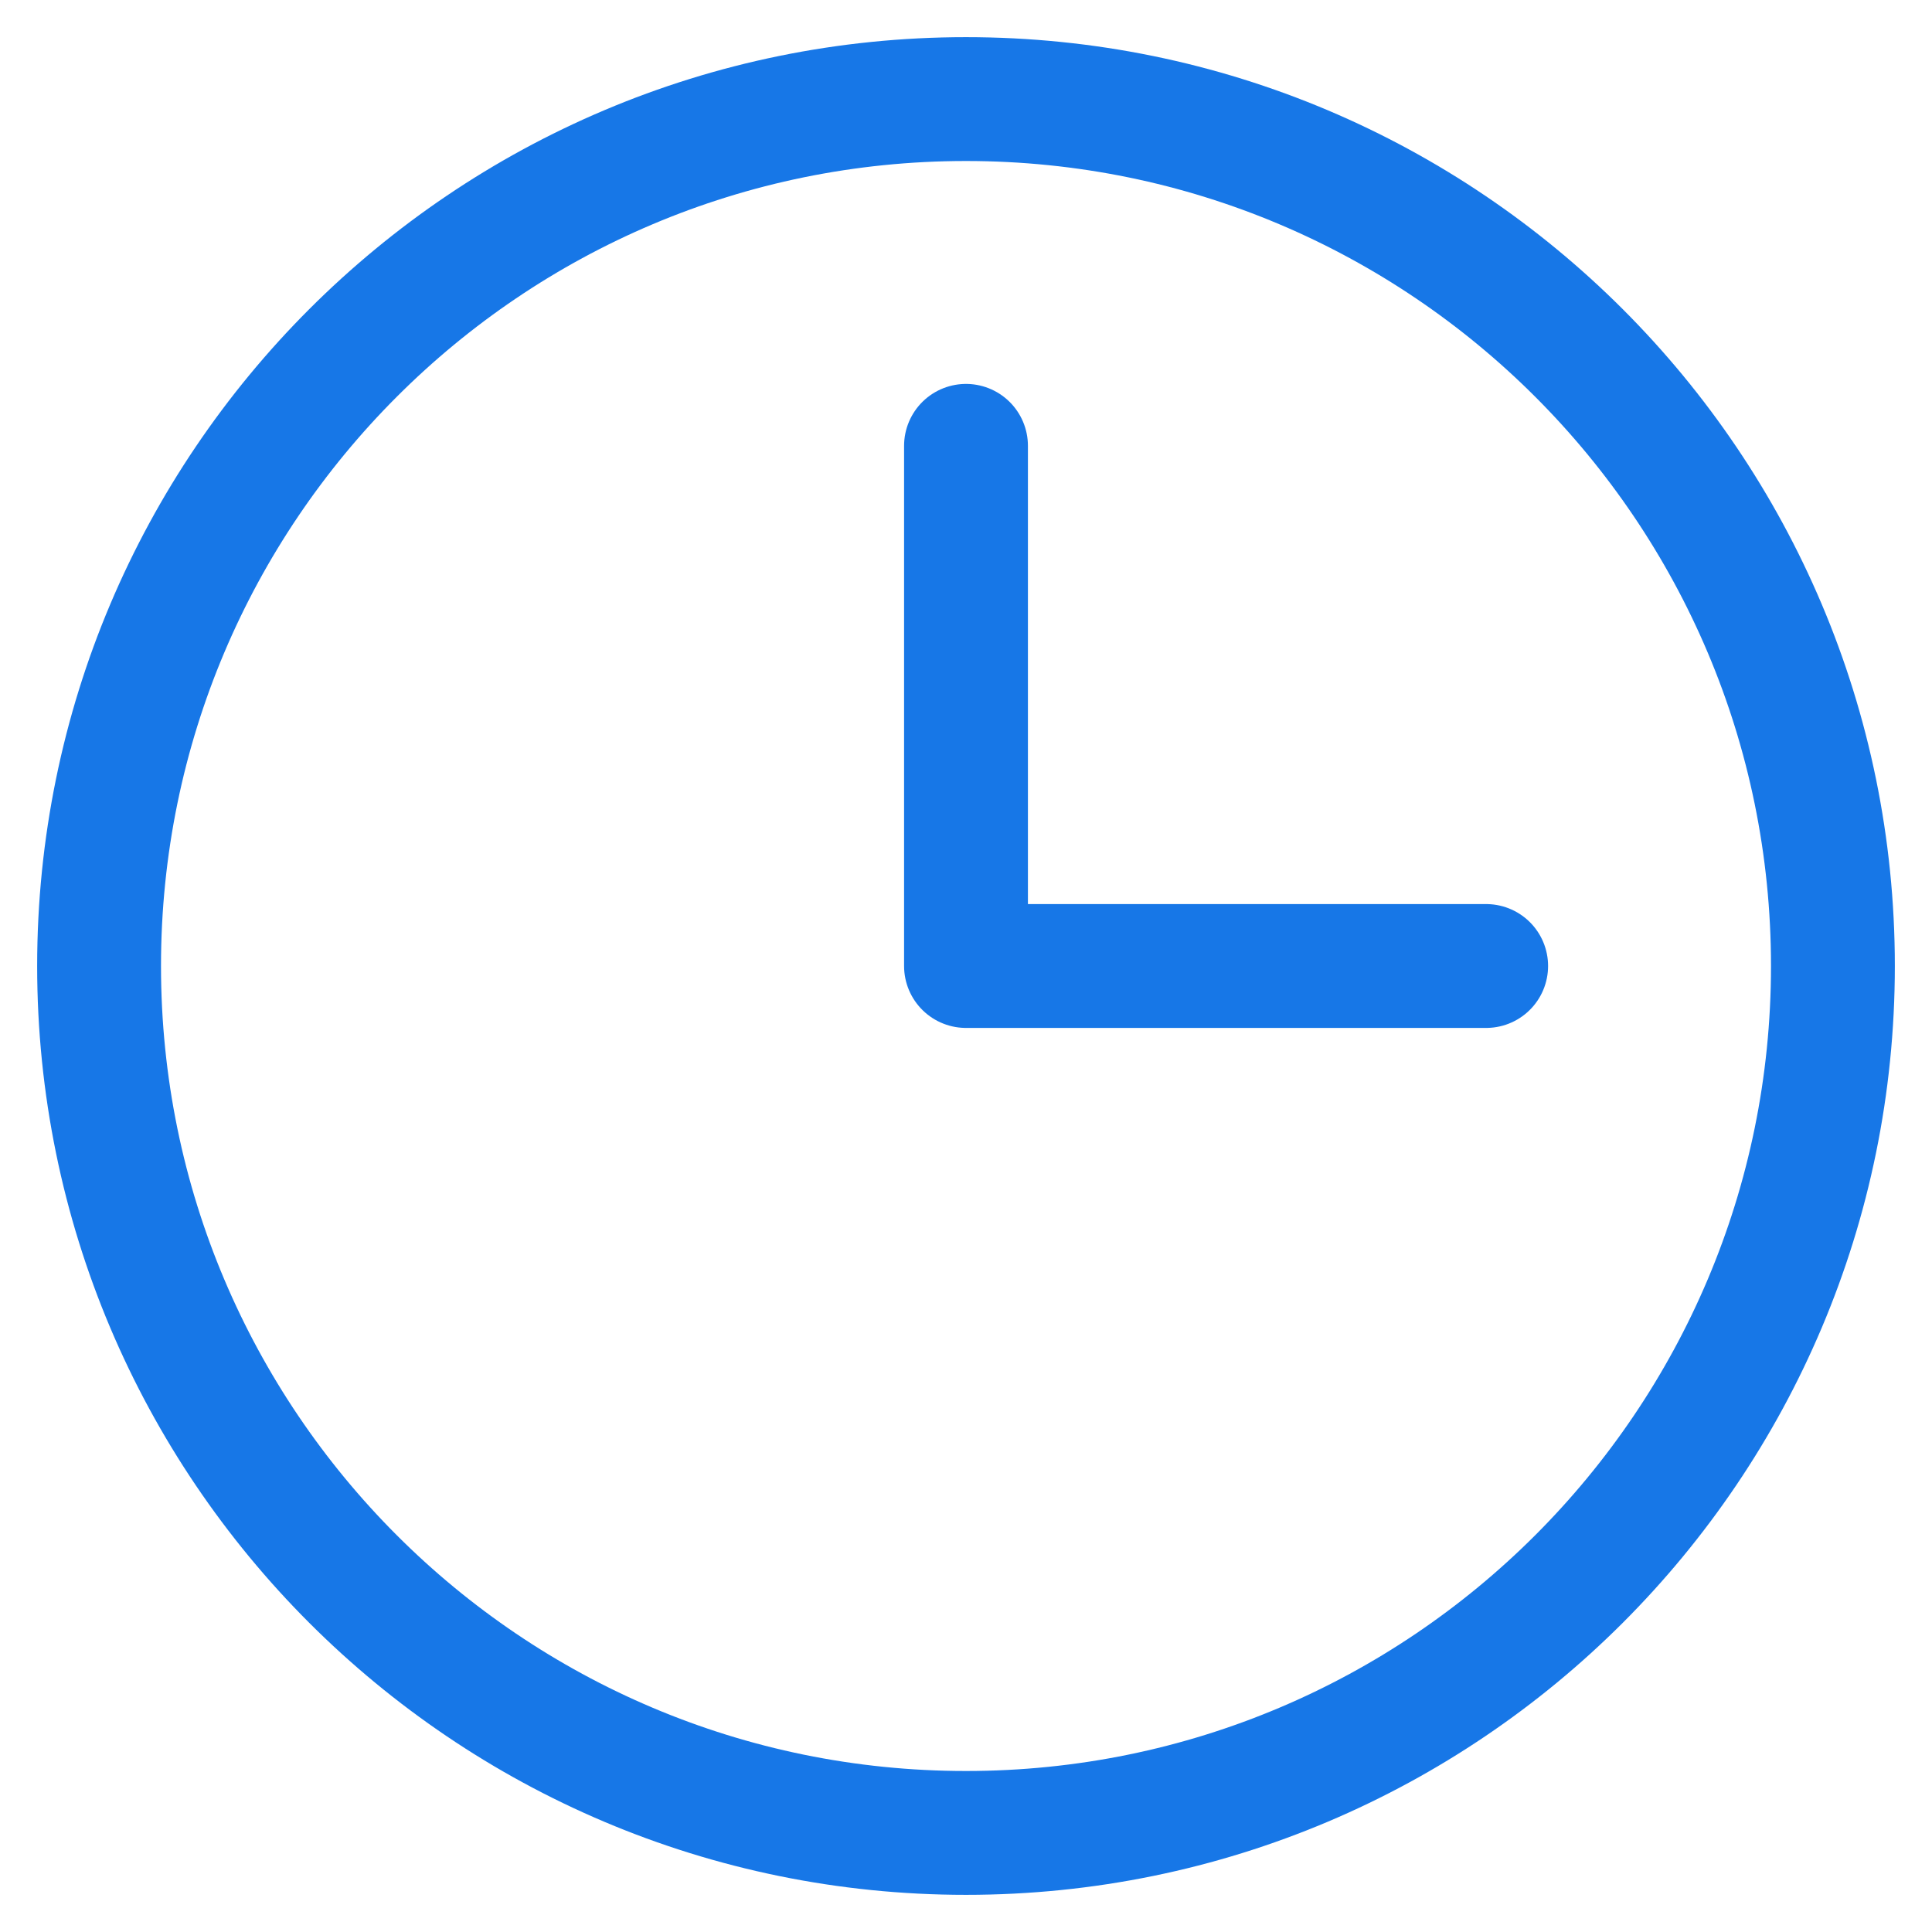
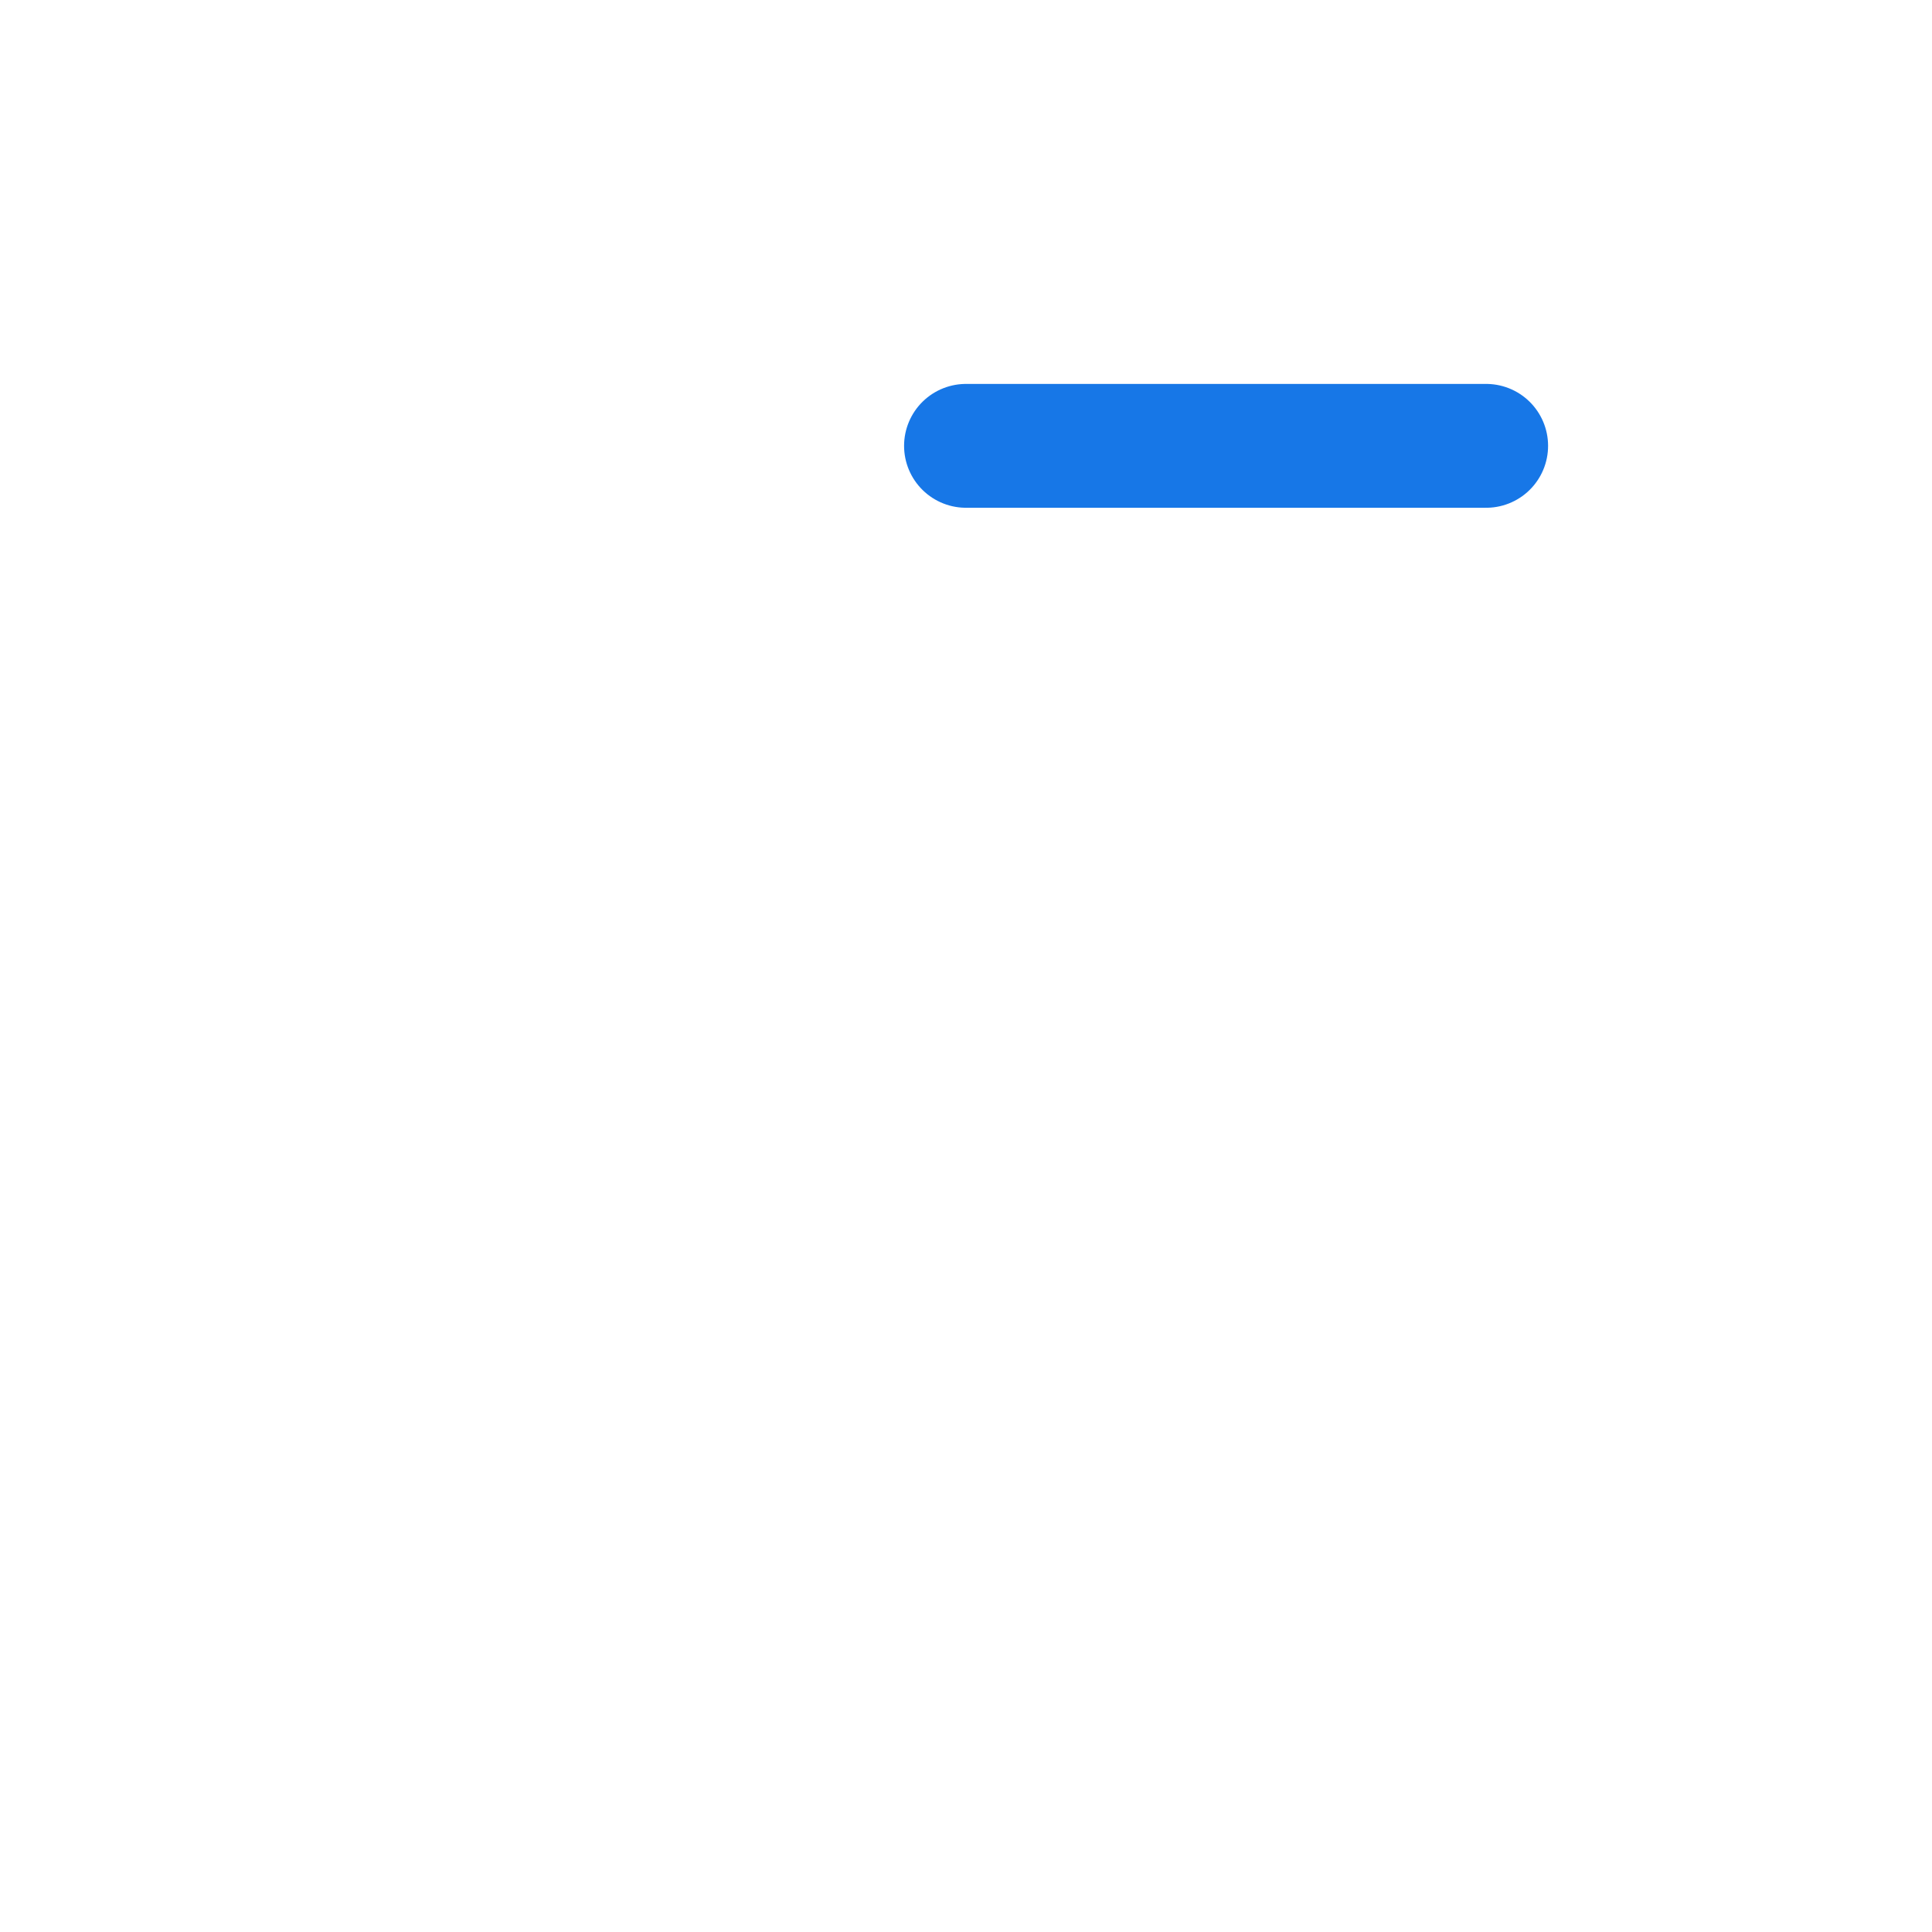
<svg xmlns="http://www.w3.org/2000/svg" width="39" height="39" viewBox="0 0 39 39" fill="none">
  <g clip-path="url(#clip0_633_28)">
-     <path d="M19.5 9V19.5H30" stroke="#1777E7" stroke-width="2.5" stroke-linecap="round" stroke-linejoin="round" />
-     <path d="M19.5 37C29.165 37 37 29.165 37 19.5C37 9.835 29.165 2 19.5 2C9.835 2 2 9.835 2 19.5C2 29.165 9.835 37 19.5 37Z" stroke="#1777E7" stroke-width="2.5" stroke-linecap="round" stroke-linejoin="round" />
+     <path d="M19.5 9H30" stroke="#1777E7" stroke-width="2.5" stroke-linecap="round" stroke-linejoin="round" />
  </g>
  <defs>
    <clipPath id="clip0_633_28">
      <rect width="39" height="39" fill="white" />
    </clipPath>
  </defs>
</svg>